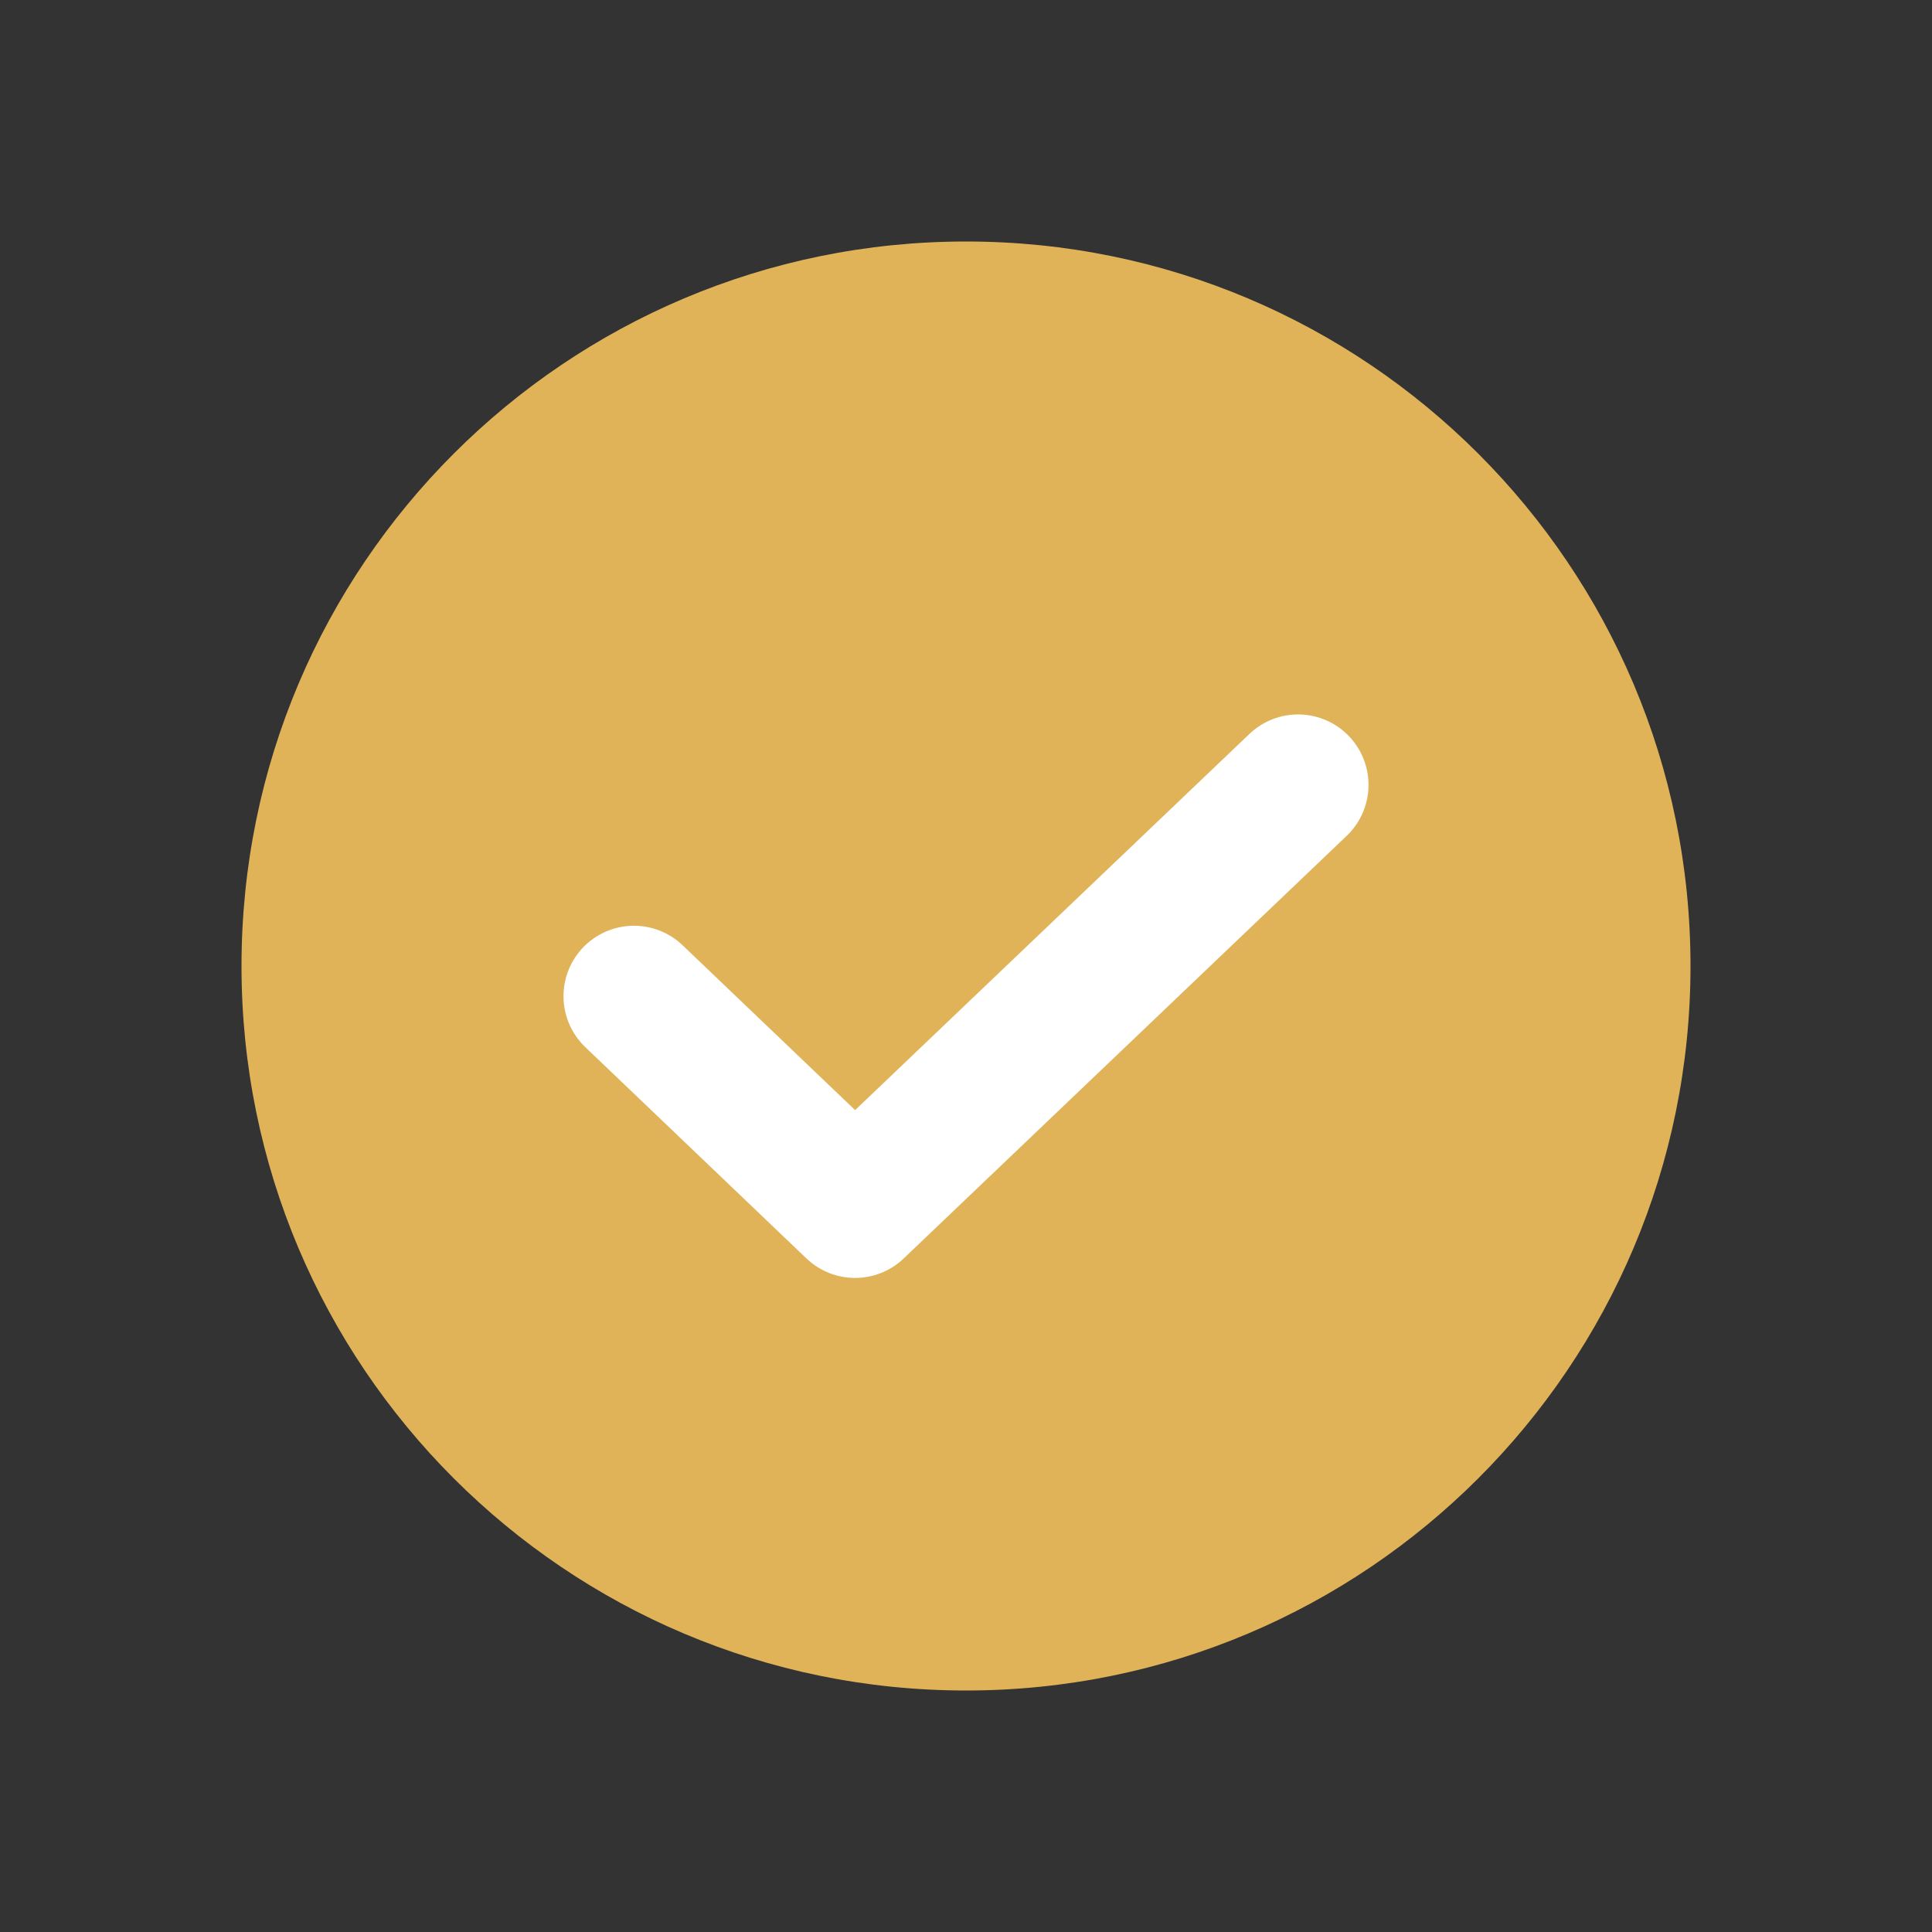
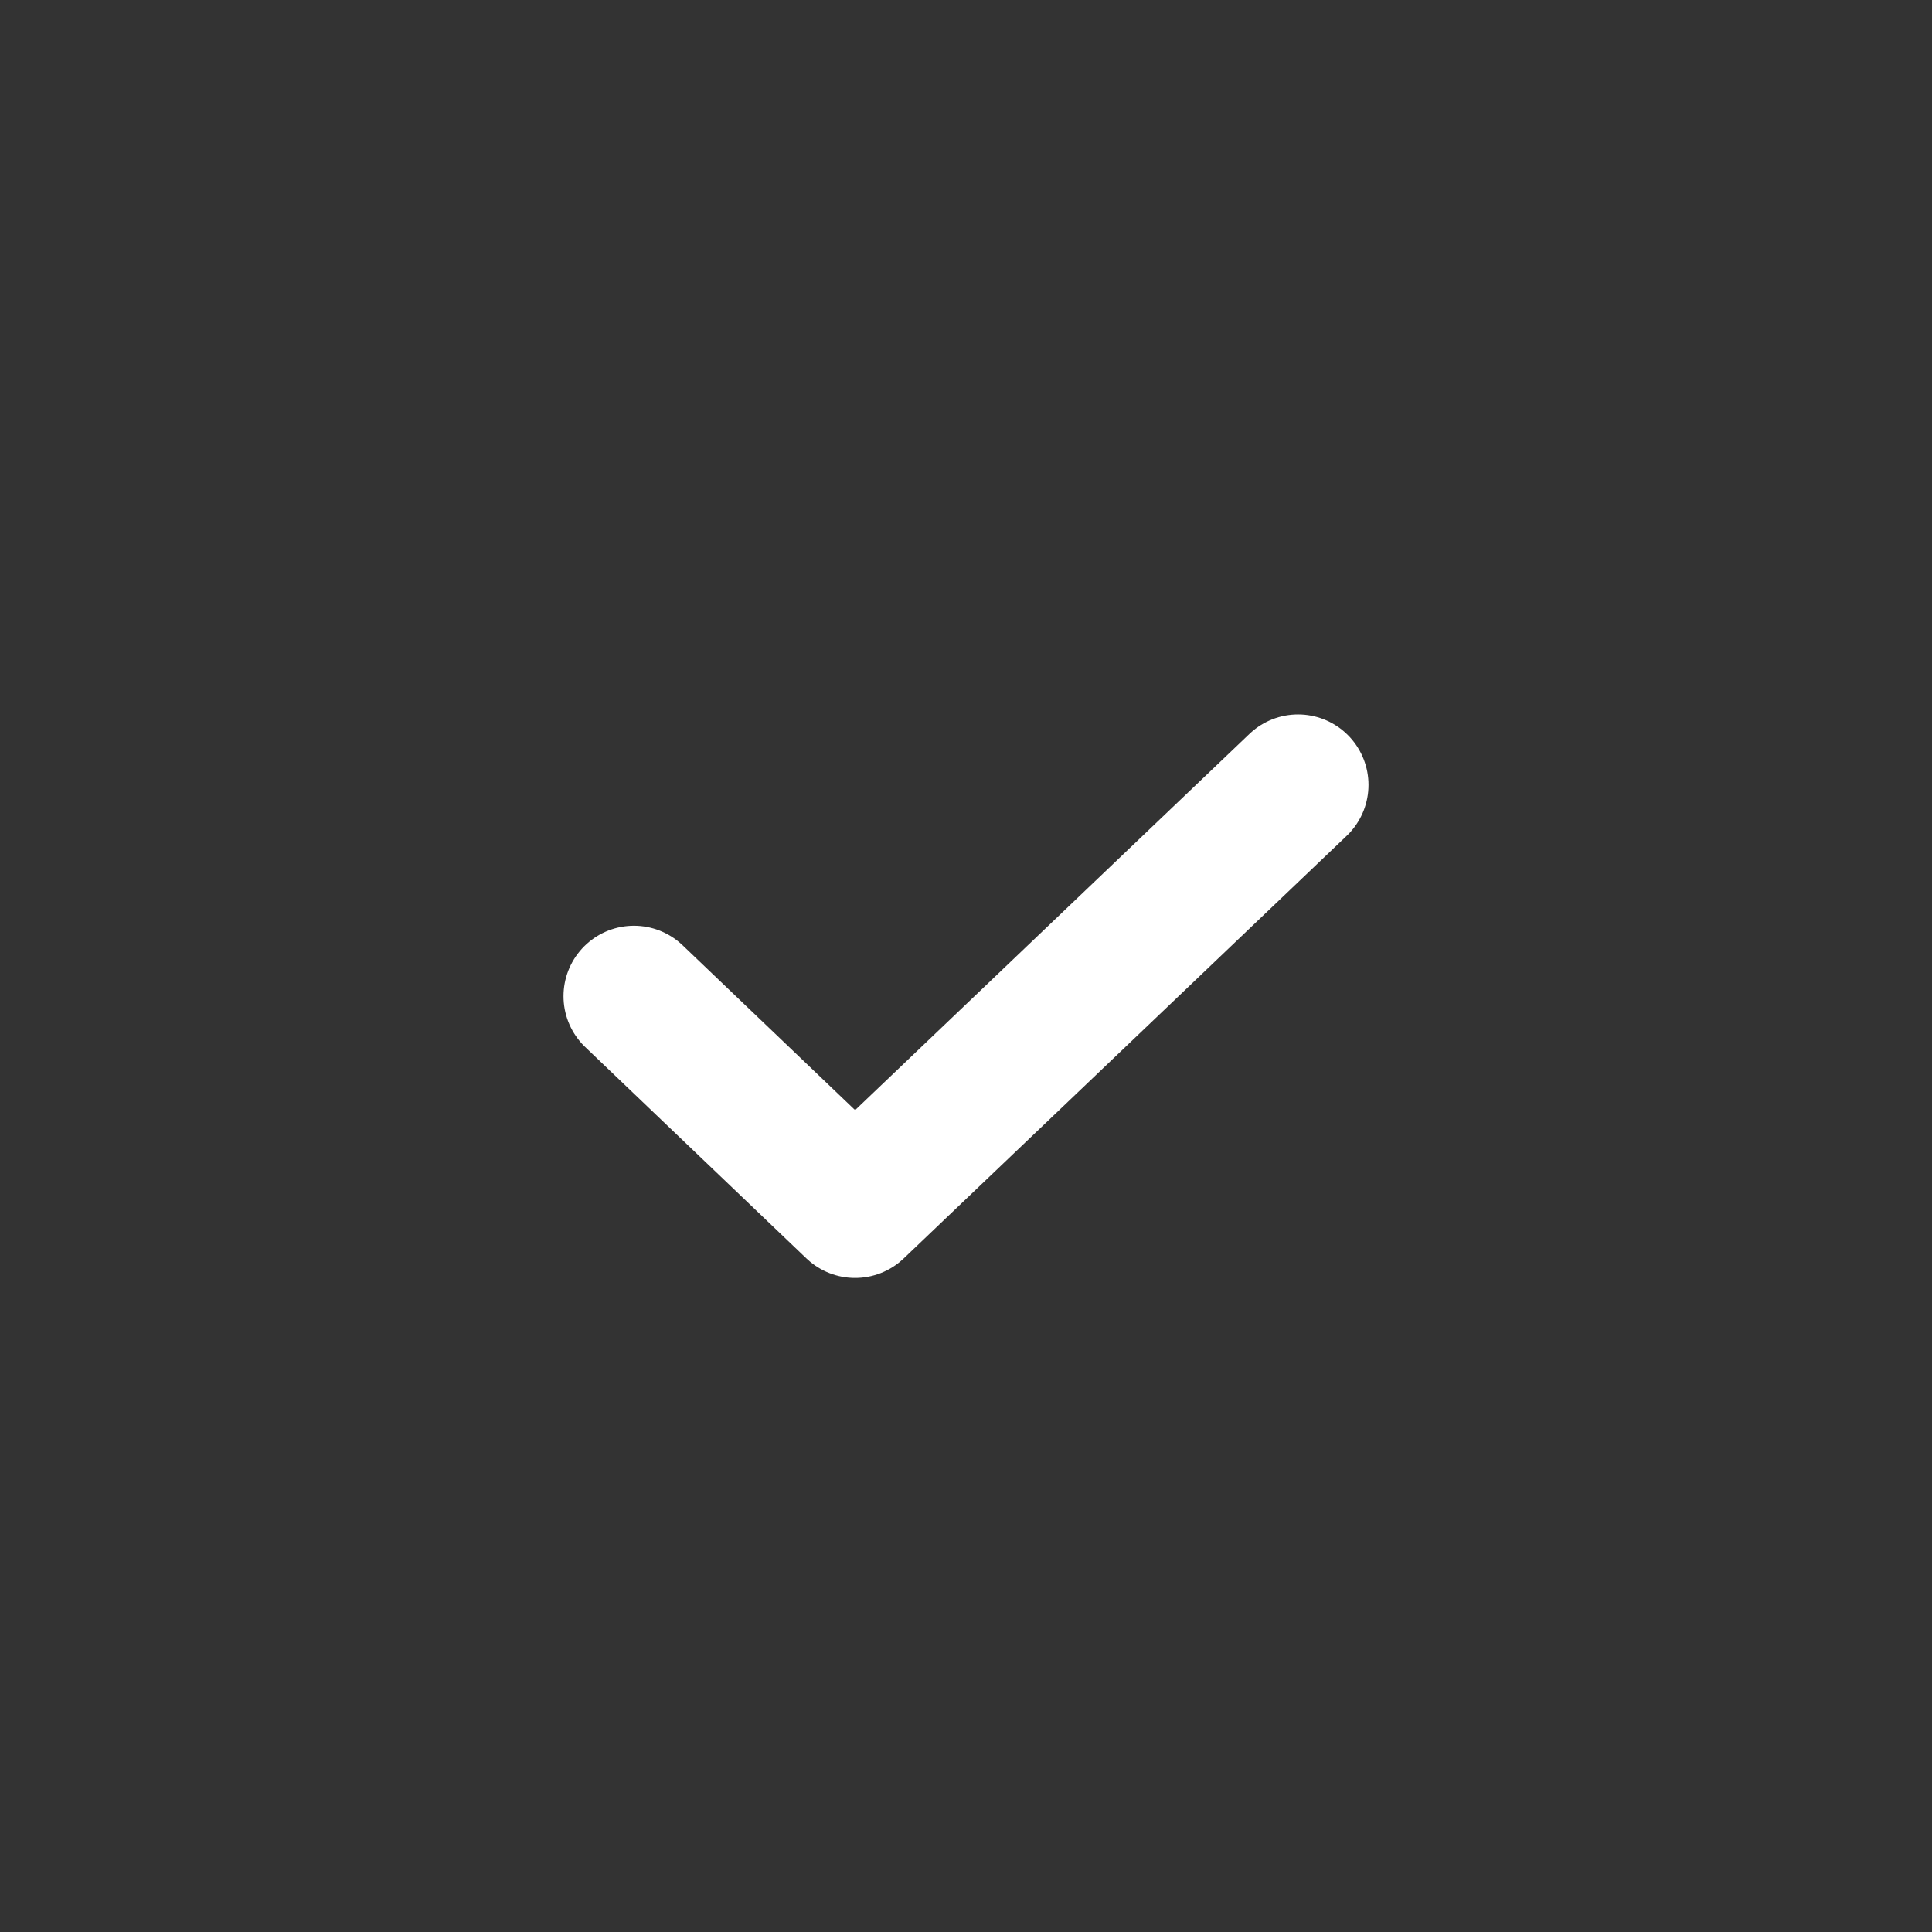
<svg xmlns="http://www.w3.org/2000/svg" width="24" height="24" viewBox="0 0 24 24" fill="none">
  <rect x="0" y="0" width="24" height="24" fill="#333333" stroke="none" />
-   <path d="M12 21C16.971 21 21 16.971 21 12C21 7.029 16.971 3 12 3C7.029 3 3 7.029 3 12C3 16.971 7.029 21 12 21Z" fill="#E0B359" />
  <path d="M16.125 9.75L10.622 15L7.875 12.375" stroke="white" stroke-width="1.75" stroke-linecap="round" stroke-linejoin="round" />
</svg>